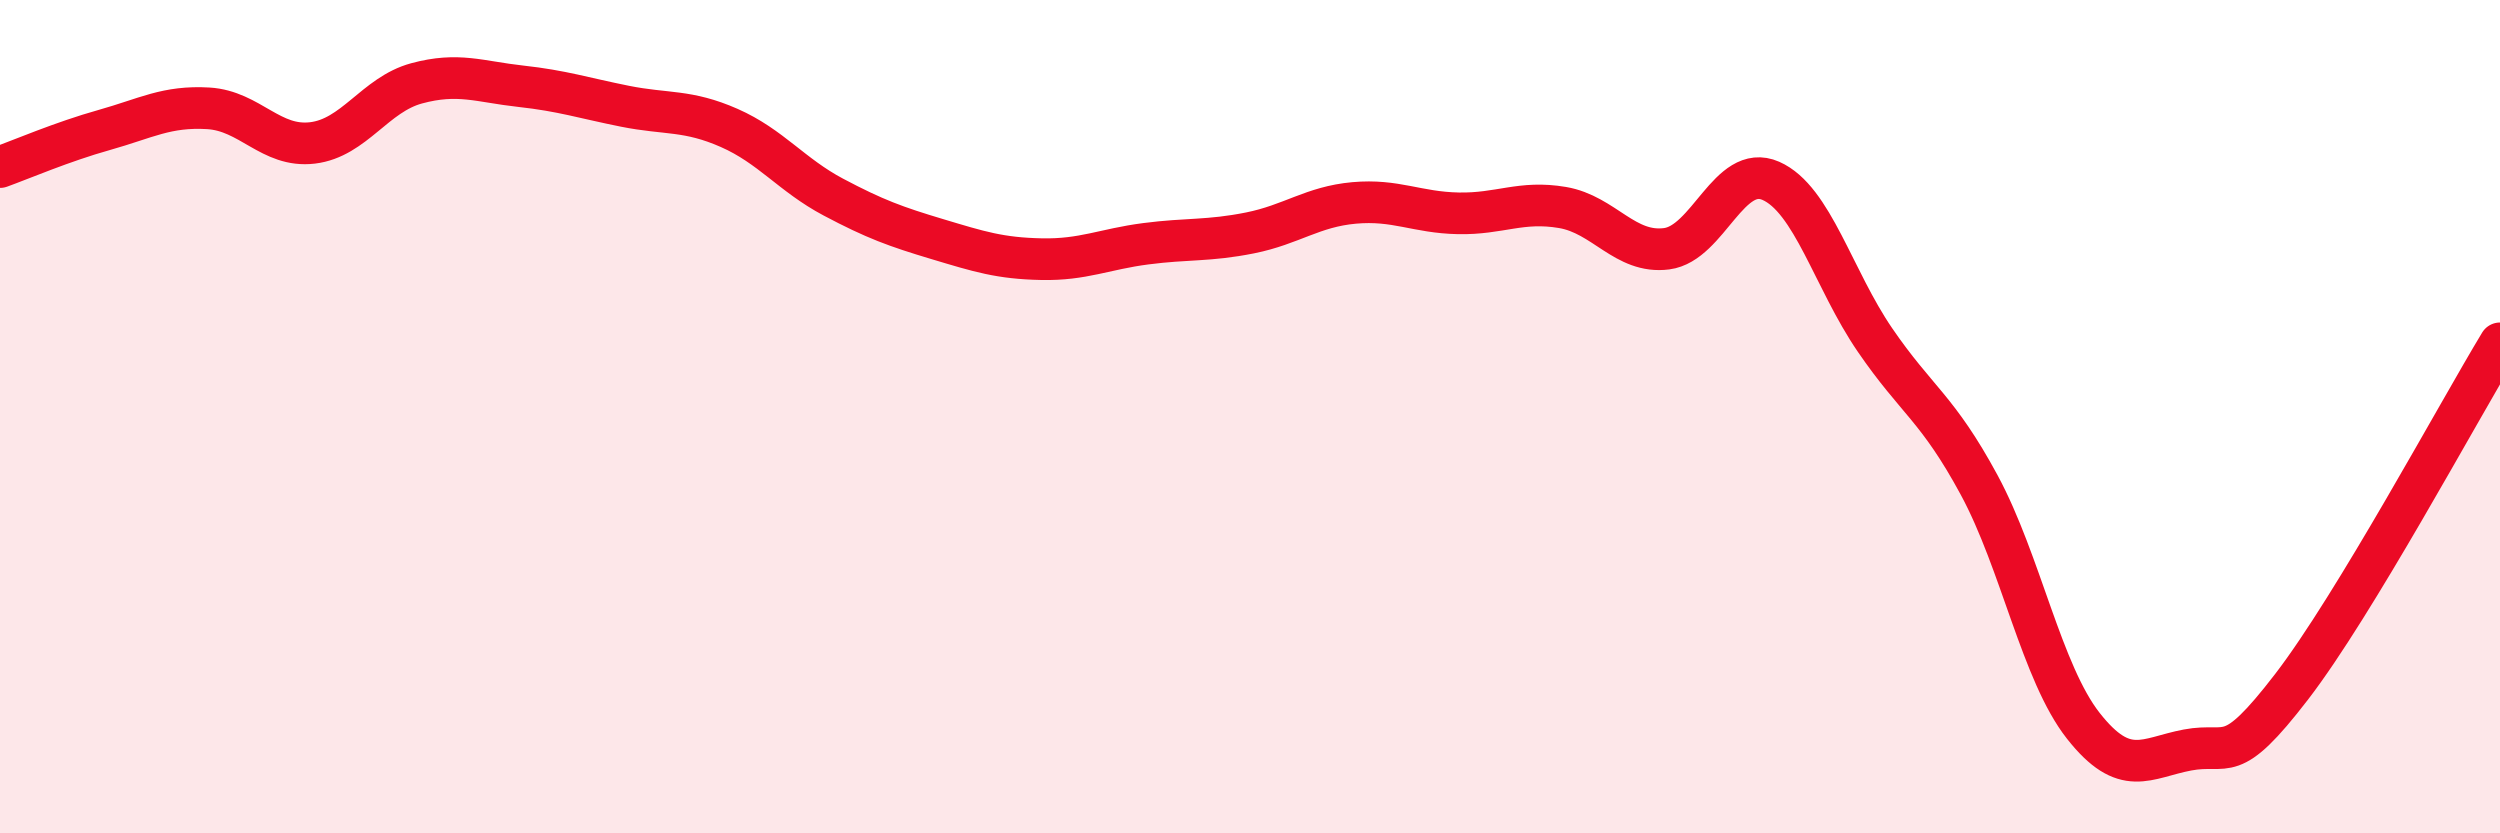
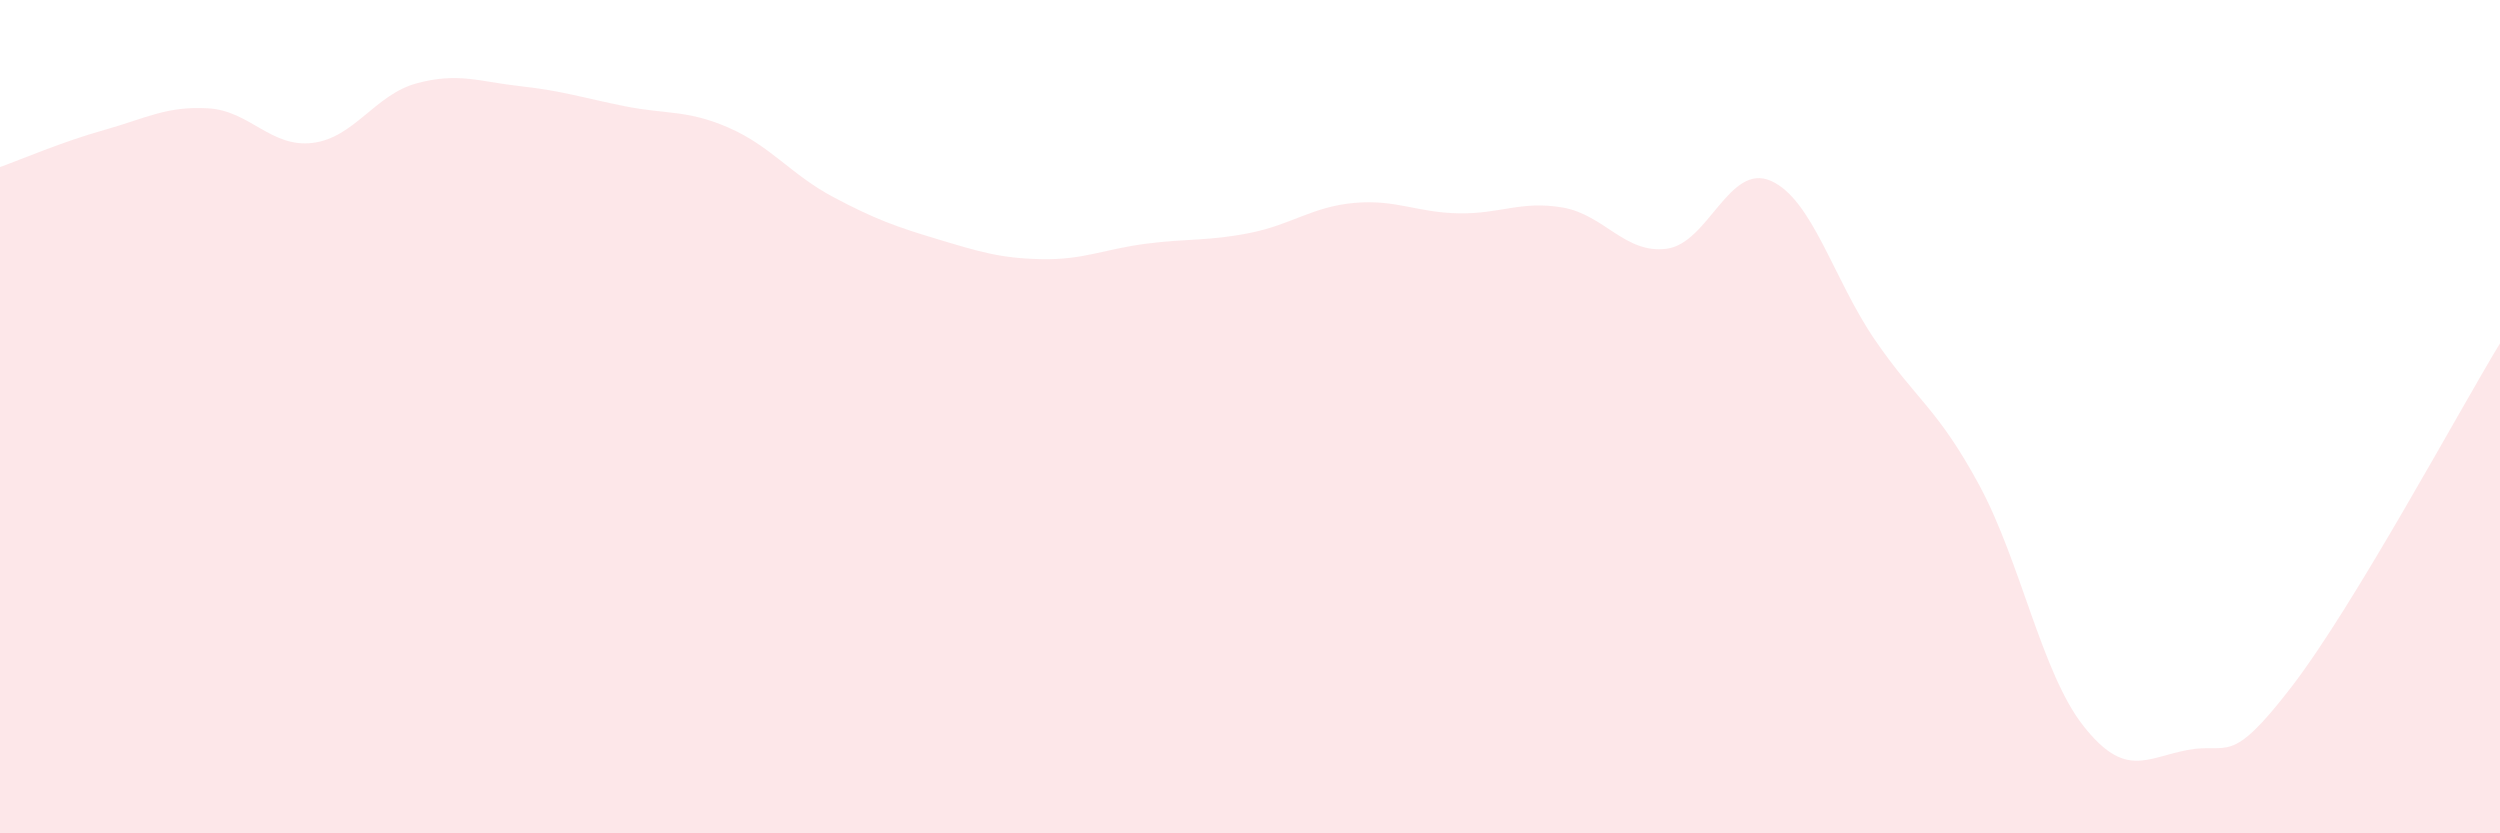
<svg xmlns="http://www.w3.org/2000/svg" width="60" height="20" viewBox="0 0 60 20">
-   <path d="M 0,4.01 C 0.5,3.83 1.5,3.4 2.5,3.12 C 3.5,2.84 4,2.54 5,2.6 C 6,2.66 6.5,3.55 7.5,3.43 C 8.5,3.31 9,2.27 10,2 C 11,1.73 11.5,1.96 12.5,2.07 C 13.5,2.18 14,2.35 15,2.55 C 16,2.75 16.5,2.63 17.5,3.07 C 18.5,3.51 19,4.2 20,4.73 C 21,5.26 21.5,5.44 22.5,5.74 C 23.5,6.04 24,6.2 25,6.22 C 26,6.24 26.5,5.98 27.5,5.85 C 28.5,5.72 29,5.79 30,5.59 C 31,5.39 31.5,4.96 32.5,4.87 C 33.5,4.78 34,5.1 35,5.12 C 36,5.14 36.5,4.81 37.5,4.98 C 38.5,5.15 39,6.1 40,5.97 C 41,5.84 41.5,3.9 42.5,4.34 C 43.5,4.78 44,6.7 45,8.16 C 46,9.62 46.5,9.79 47.5,11.64 C 48.5,13.49 49,16.15 50,17.42 C 51,18.69 51.5,18.19 52.5,18 C 53.5,17.81 53.5,18.43 55,16.48 C 56.5,14.53 59,9.89 60,8.24L60 20L0 20Z" fill="#EB0A25" opacity="0.1" stroke-linecap="round" stroke-linejoin="round" />
-   <path d="M 0,4.01 C 0.5,3.83 1.5,3.4 2.5,3.12 C 3.5,2.84 4,2.54 5,2.6 C 6,2.66 6.5,3.55 7.5,3.43 C 8.5,3.31 9,2.27 10,2 C 11,1.73 11.5,1.96 12.5,2.07 C 13.5,2.18 14,2.35 15,2.55 C 16,2.75 16.5,2.63 17.5,3.07 C 18.5,3.51 19,4.2 20,4.73 C 21,5.26 21.5,5.44 22.5,5.74 C 23.5,6.04 24,6.2 25,6.22 C 26,6.24 26.5,5.98 27.5,5.85 C 28.5,5.72 29,5.79 30,5.59 C 31,5.39 31.5,4.96 32.5,4.87 C 33.5,4.78 34,5.1 35,5.12 C 36,5.14 36.5,4.81 37.5,4.98 C 38.5,5.15 39,6.1 40,5.97 C 41,5.84 41.5,3.9 42.5,4.34 C 43.5,4.78 44,6.7 45,8.16 C 46,9.62 46.5,9.79 47.5,11.64 C 48.5,13.49 49,16.15 50,17.42 C 51,18.69 51.5,18.19 52.5,18 C 53.5,17.81 53.5,18.43 55,16.48 C 56.5,14.53 59,9.89 60,8.24" stroke="#EB0A25" stroke-width="1" fill="none" stroke-linecap="round" stroke-linejoin="round" />
+   <path d="M 0,4.01 C 0.5,3.83 1.5,3.4 2.5,3.12 C 3.5,2.84 4,2.54 5,2.6 C 6,2.66 6.5,3.55 7.5,3.43 C 8.5,3.31 9,2.27 10,2 C 11,1.73 11.5,1.96 12.5,2.07 C 13.5,2.18 14,2.35 15,2.55 C 16,2.75 16.5,2.63 17.5,3.07 C 18.5,3.51 19,4.2 20,4.73 C 21,5.26 21.5,5.44 22.5,5.74 C 23.5,6.04 24,6.2 25,6.22 C 26,6.24 26.5,5.98 27.5,5.85 C 28.5,5.72 29,5.79 30,5.59 C 31,5.39 31.5,4.96 32.5,4.87 C 33.5,4.78 34,5.1 35,5.12 C 36,5.14 36.5,4.81 37.5,4.98 C 38.5,5.15 39,6.1 40,5.97 C 41,5.84 41.5,3.9 42.5,4.34 C 43.5,4.78 44,6.7 45,8.16 C 46,9.62 46.5,9.79 47.5,11.64 C 48.5,13.49 49,16.15 50,17.42 C 51,18.69 51.5,18.19 52.5,18 C 53.5,17.81 53.5,18.43 55,16.48 C 56.5,14.53 59,9.89 60,8.24L60 20L0 20" fill="#EB0A25" opacity="0.1" stroke-linecap="round" stroke-linejoin="round" />
</svg>